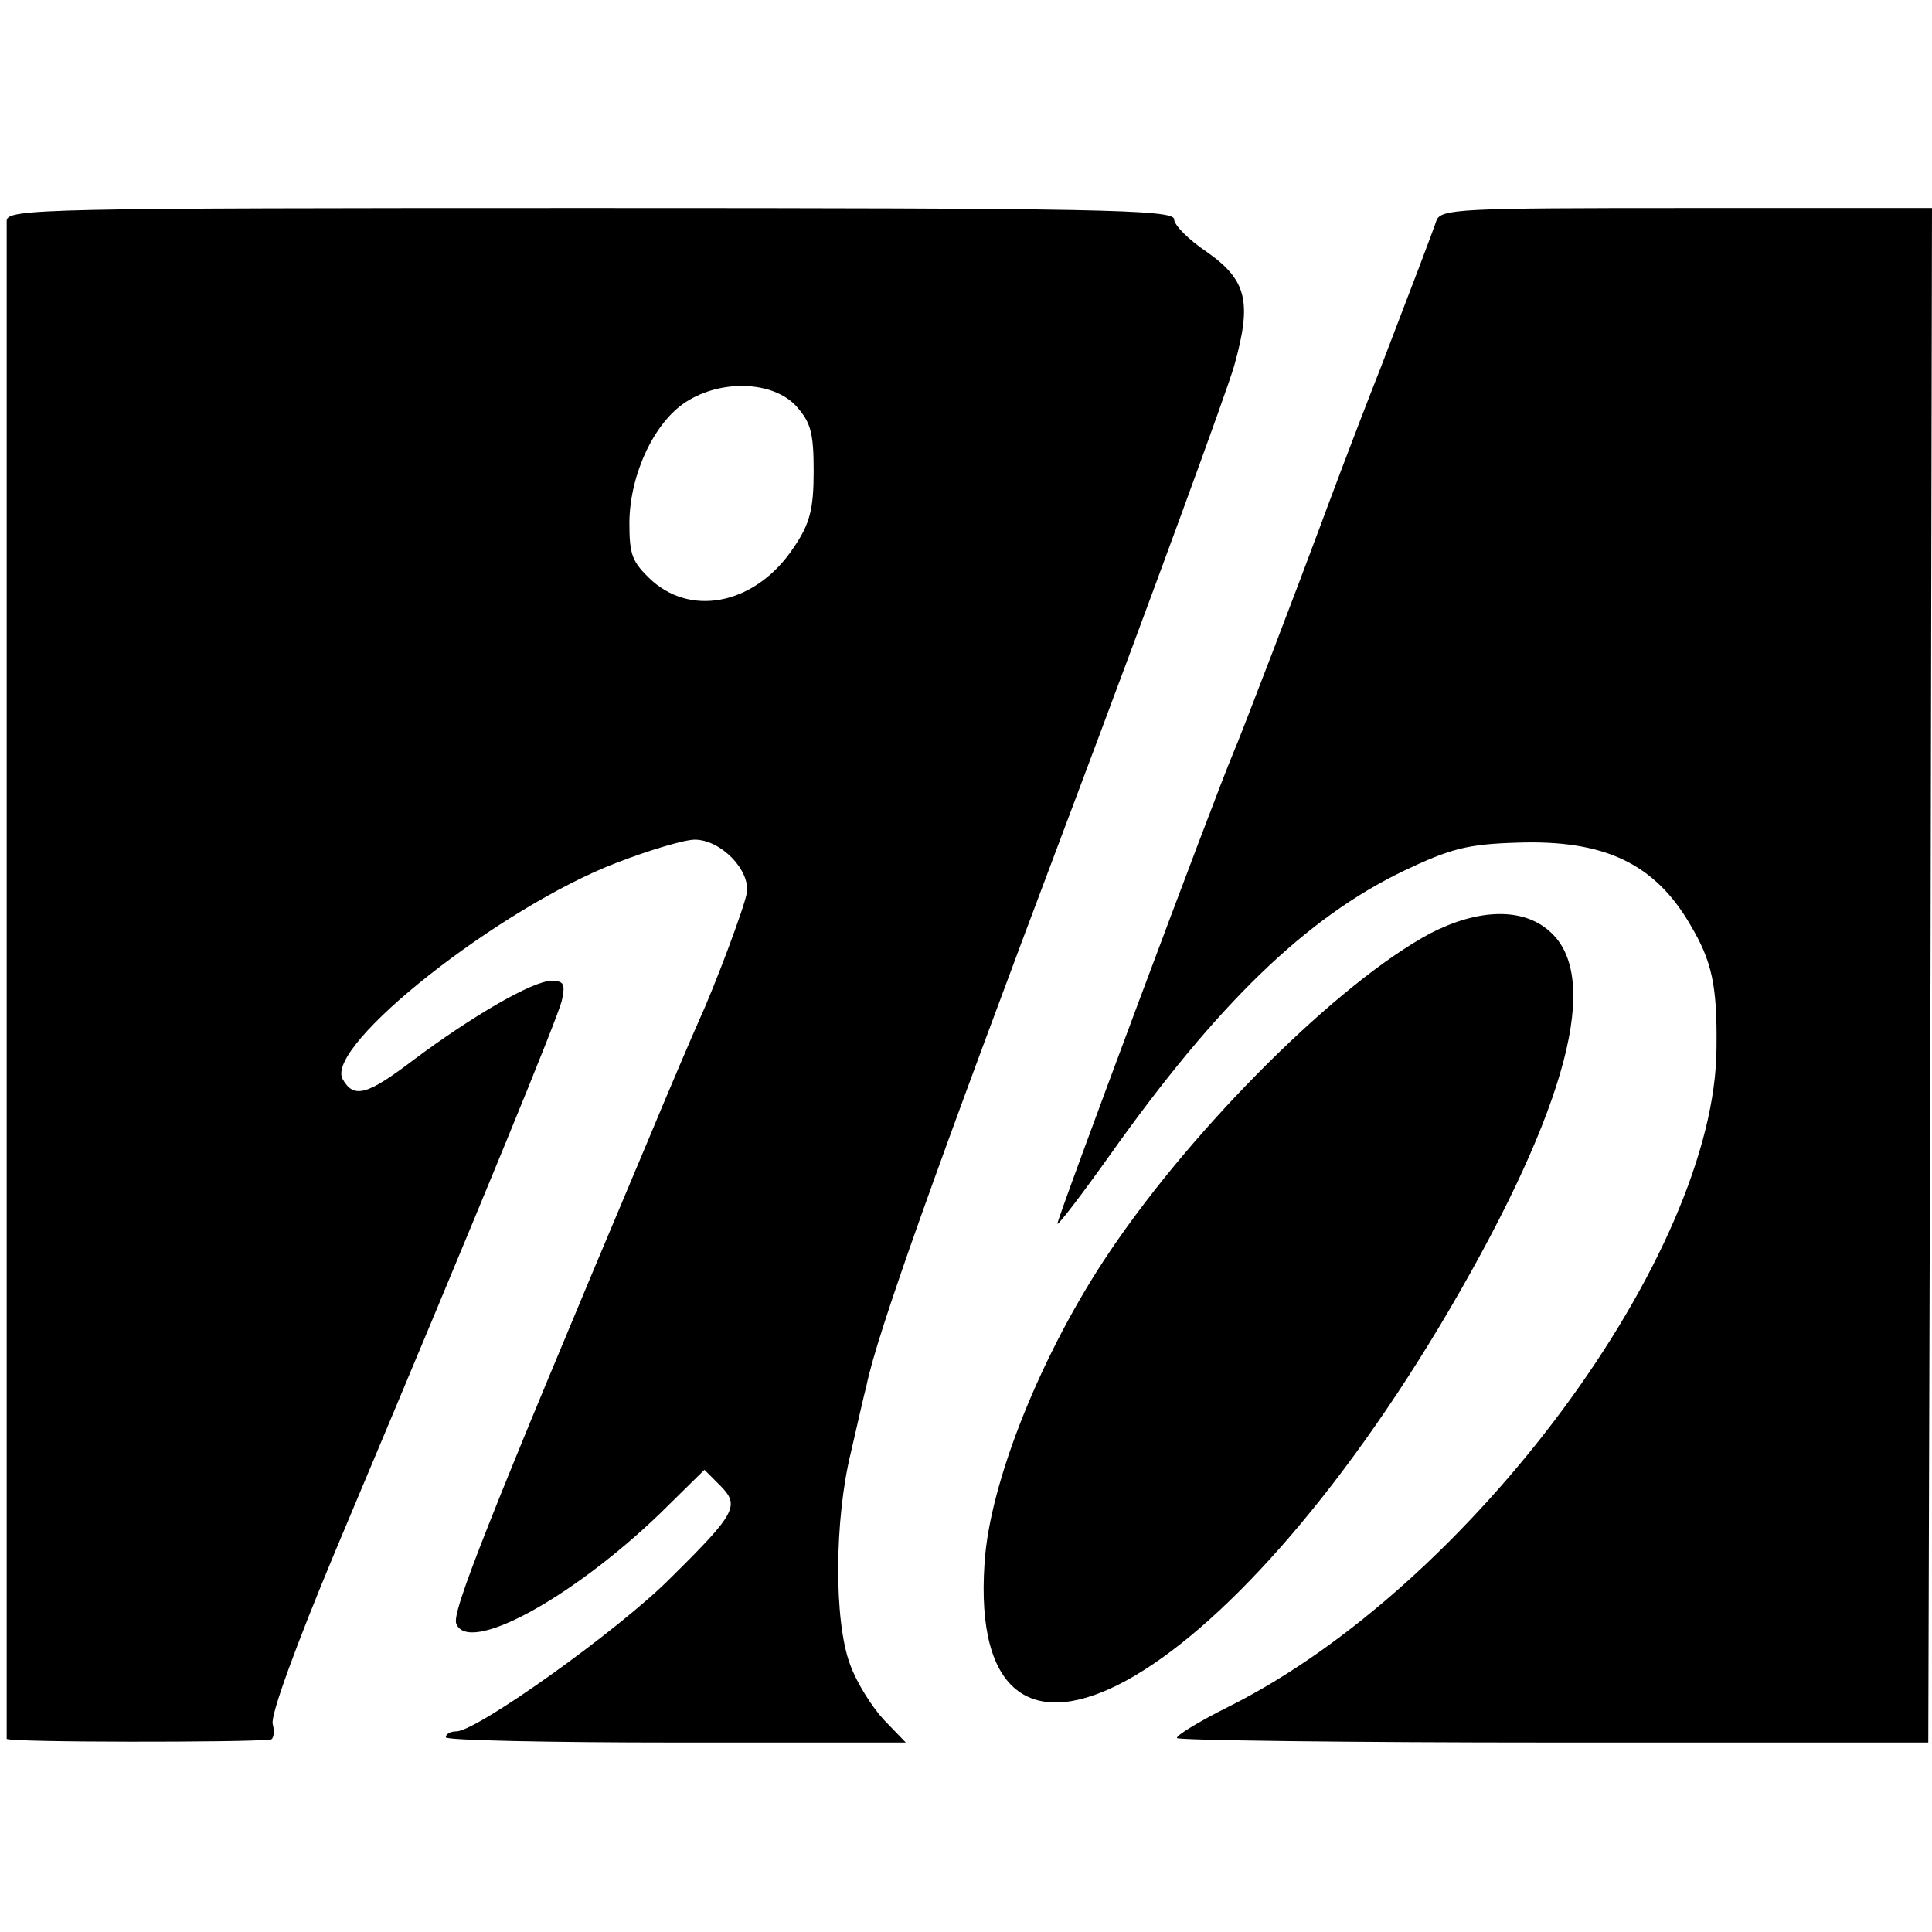
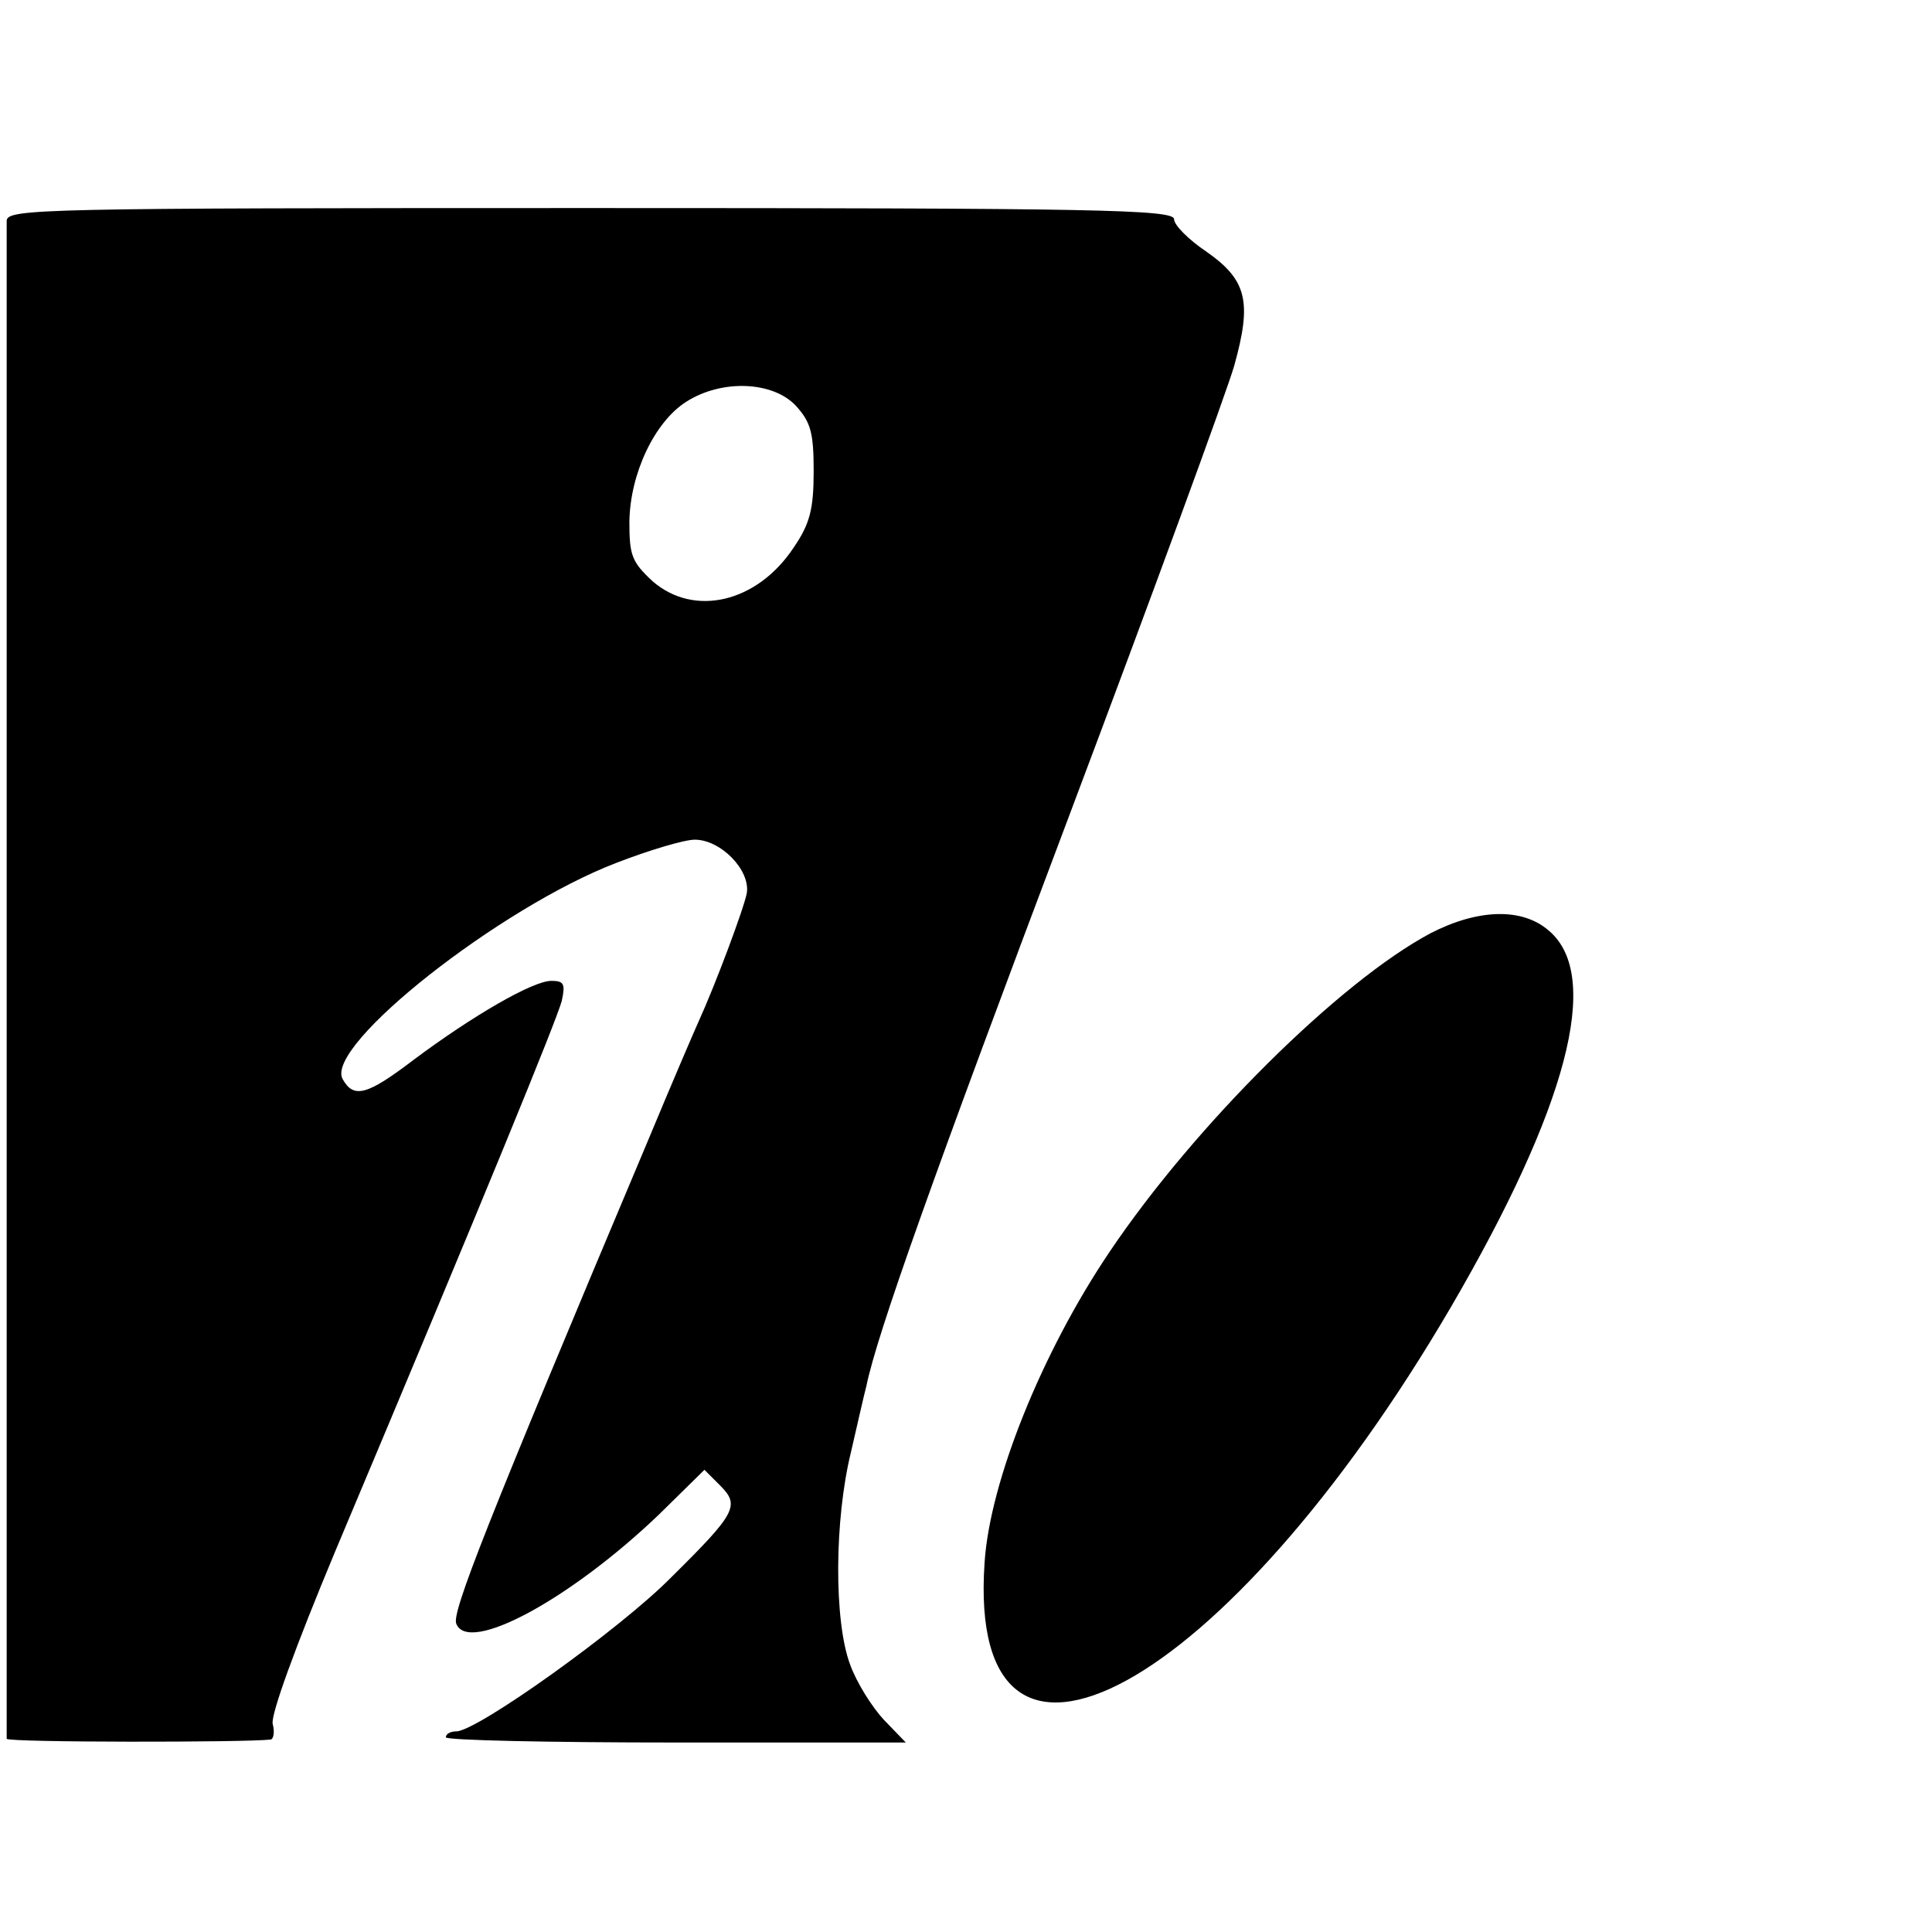
<svg xmlns="http://www.w3.org/2000/svg" version="1.0" width="260pt" height="260pt" viewBox="0 0 260 260" preserveAspectRatio="xMidYMid meet">
  <g transform="translate(0,260) scale(0.1,-0.1)" fill="#000000" stroke="none">
    <path d="M9 2303 c0 -23 0 -2036 0 -2043 1 -5 324 -5 355 -1 4 0 6 10 3 21 -3 12 31 105 84 232 205 487 298 715 305 741 5 23 3 27 -14 27 -25 0 -106 -47 -185 -106 -63 -48 -81 -53 -96 -26 -24 45 212 231 369 291 44 17 91 31 105 31 35 0 75 -41 70 -72 -4 -21 -43 -125 -65 -173 -5 -11 -36 -83 -68 -160 -220 -522 -264 -635 -258 -650 16 -42 154 33 273 147 l61 60 21 -21 c27 -27 22 -37 -66 -124 -68 -69 -261 -207 -289 -207 -7 0 -14 -3 -14 -8 0 -4 139 -7 310 -7 l309 0 -29 30 c-16 17 -37 50 -46 75 -22 59 -21 195 1 285 9 39 18 79 21 90 14 69 91 285 272 765 113 300 213 573 223 608 24 86 17 115 -37 153 -24 16 -44 36 -44 44 0 13 -105 15 -785 15 -741 0 -785 -1 -786 -17z m1062 -249 c20 -22 24 -36 24 -88 0 -51 -5 -71 -27 -103 -49 -74 -134 -94 -190 -45 -28 26 -31 35 -31 80 1 65 34 134 76 161 48 31 117 28 148 -5z" />
-     <path d="M1933 2303 c-3 -10 -37 -99 -75 -198 -39 -99 -75 -196 -82 -215 -24 -65 -108 -285 -117 -305 -21 -49 -238 -629 -236 -632 2 -1 34 41 71 93 144 203 264 319 395 382 63 30 86 36 153 38 117 4 185 -28 233 -111 29 -49 36 -81 35 -165 -1 -278 -332 -725 -657 -887 -40 -20 -71 -39 -69 -42 2 -3 231 -6 508 -6 l503 0 3 1033 2 1032 -330 0 c-306 0 -331 -1 -337 -17z" />
-     <path d="M1925 1344 c-122 -65 -317 -258 -432 -429 -91 -135 -161 -309 -168 -418 -25 -364 325 -173 627 343 157 269 204 446 133 507 -36 32 -96 30 -160 -3z" />
+     <path d="M1925 1344 c-122 -65 -317 -258 -432 -429 -91 -135 -161 -309 -168 -418 -25 -364 325 -173 627 343 157 269 204 446 133 507 -36 32 -96 30 -160 -3" />
  </g>
</svg>